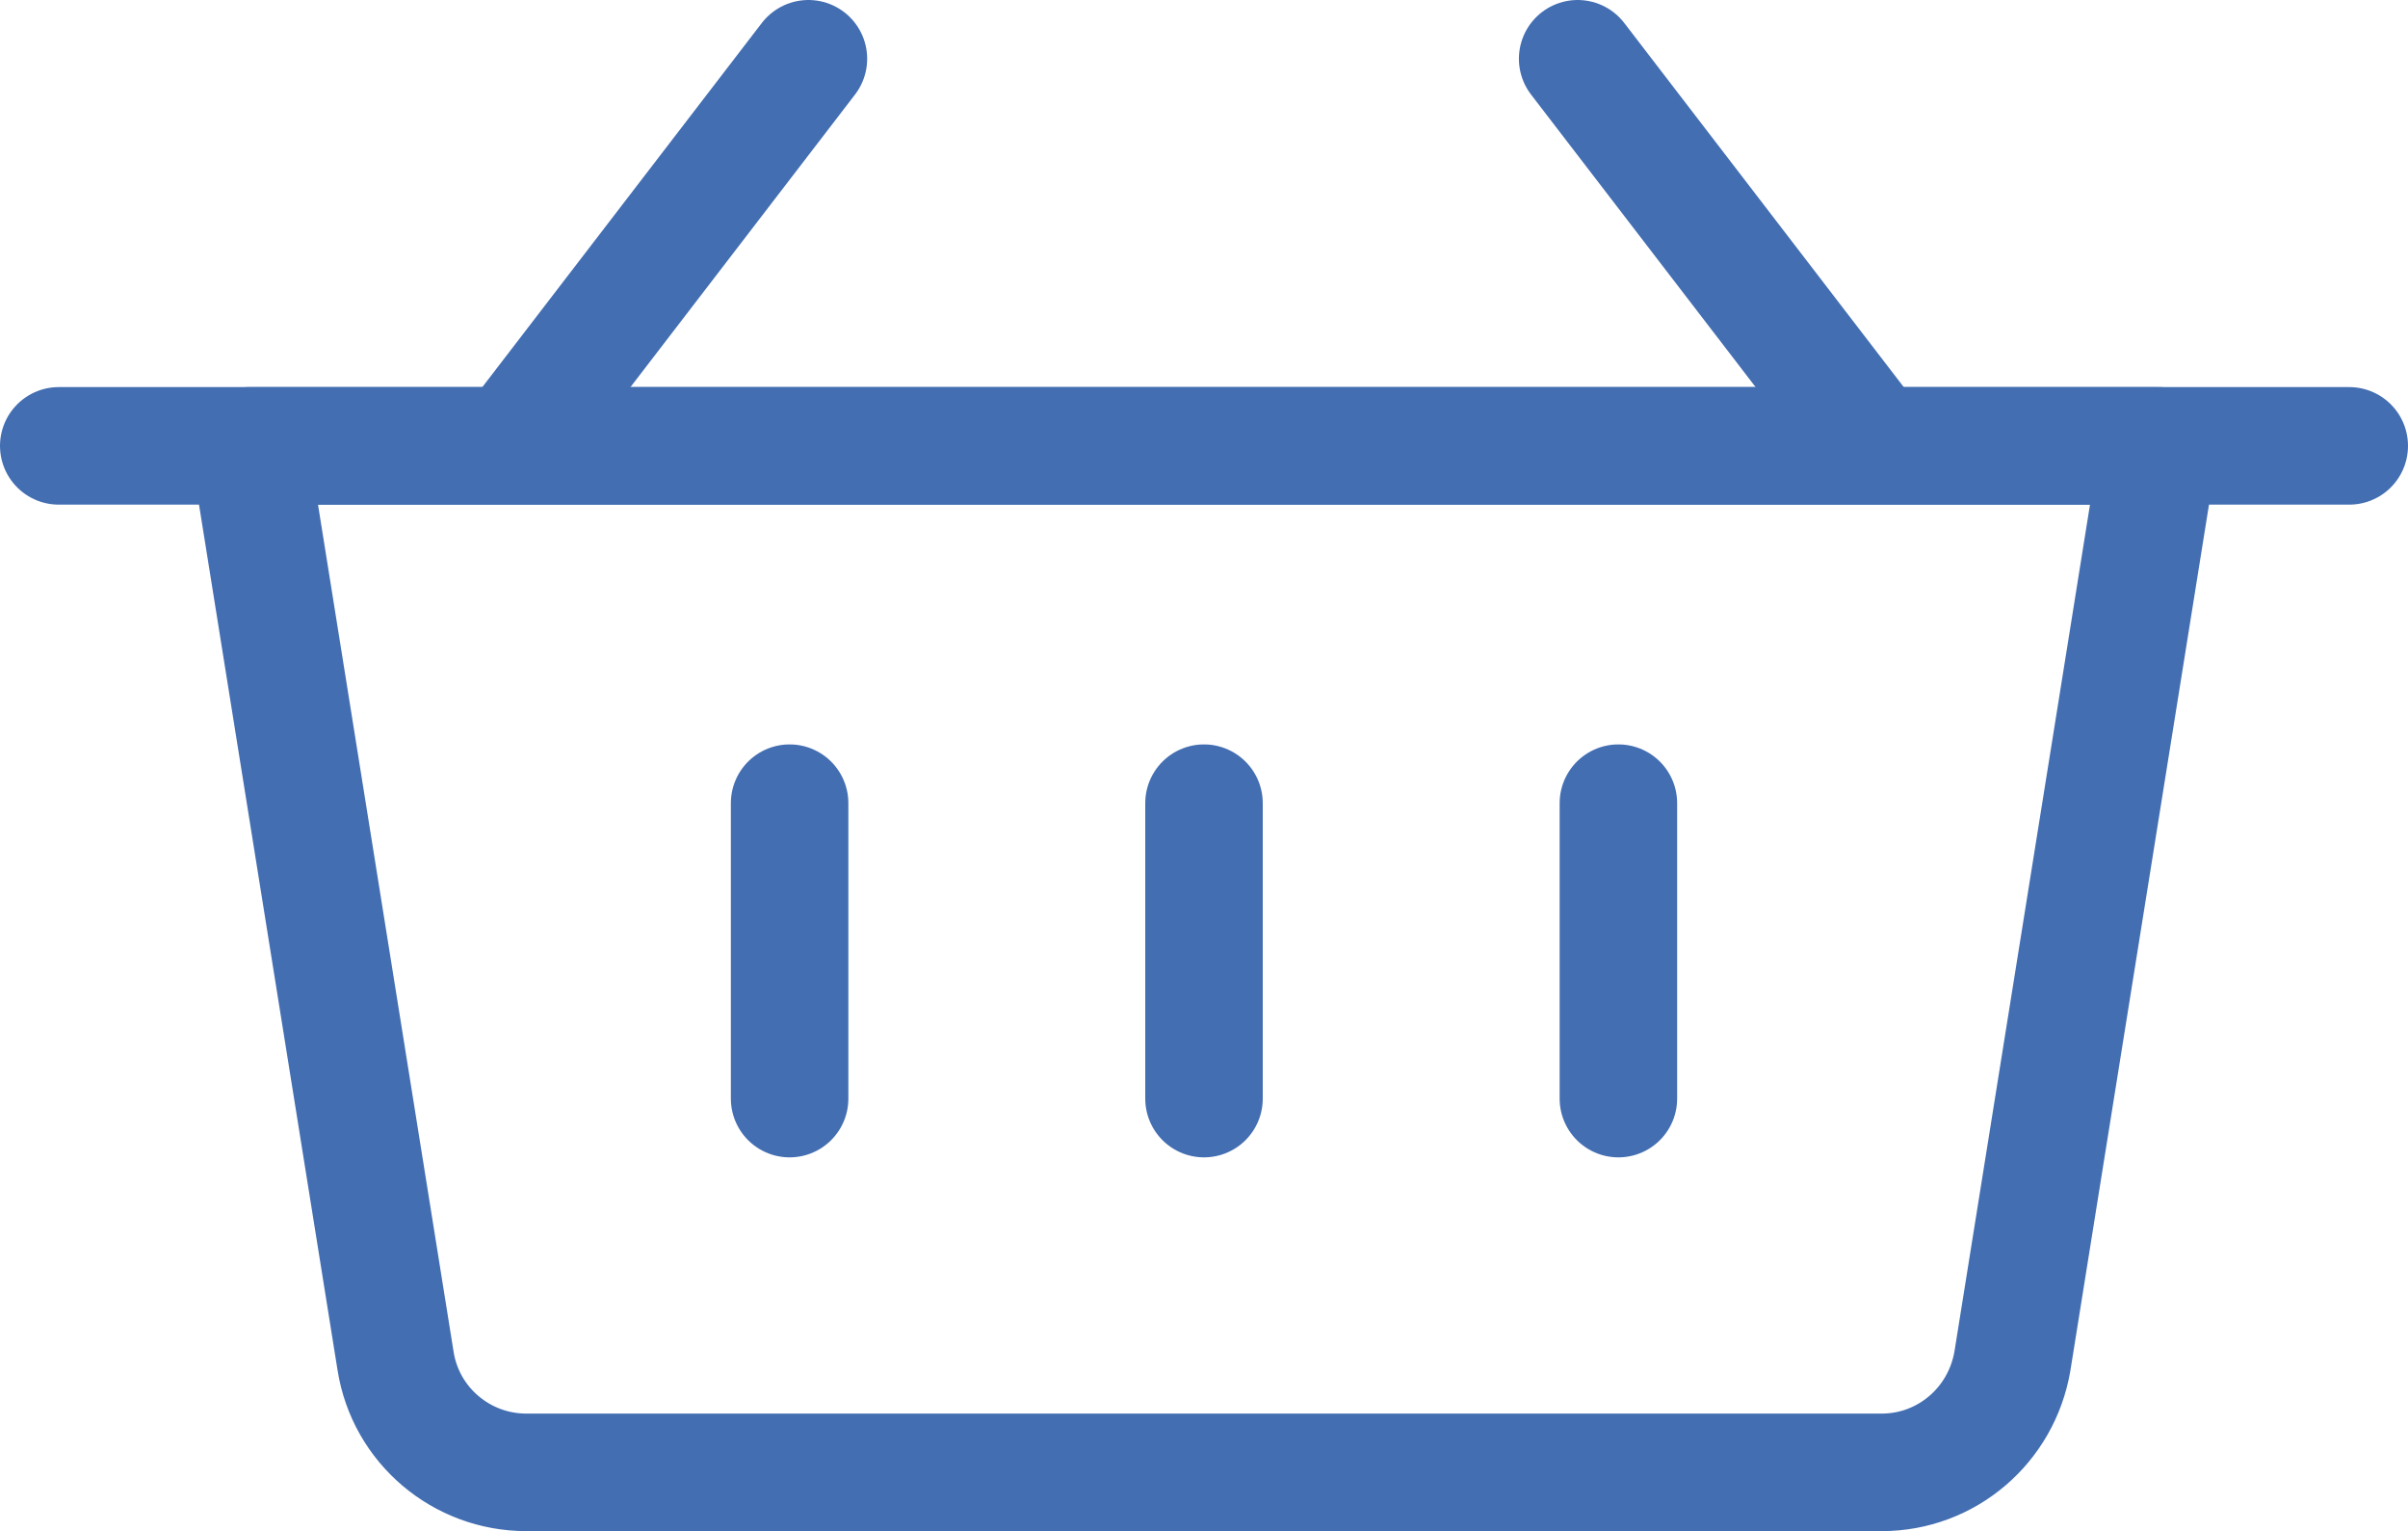
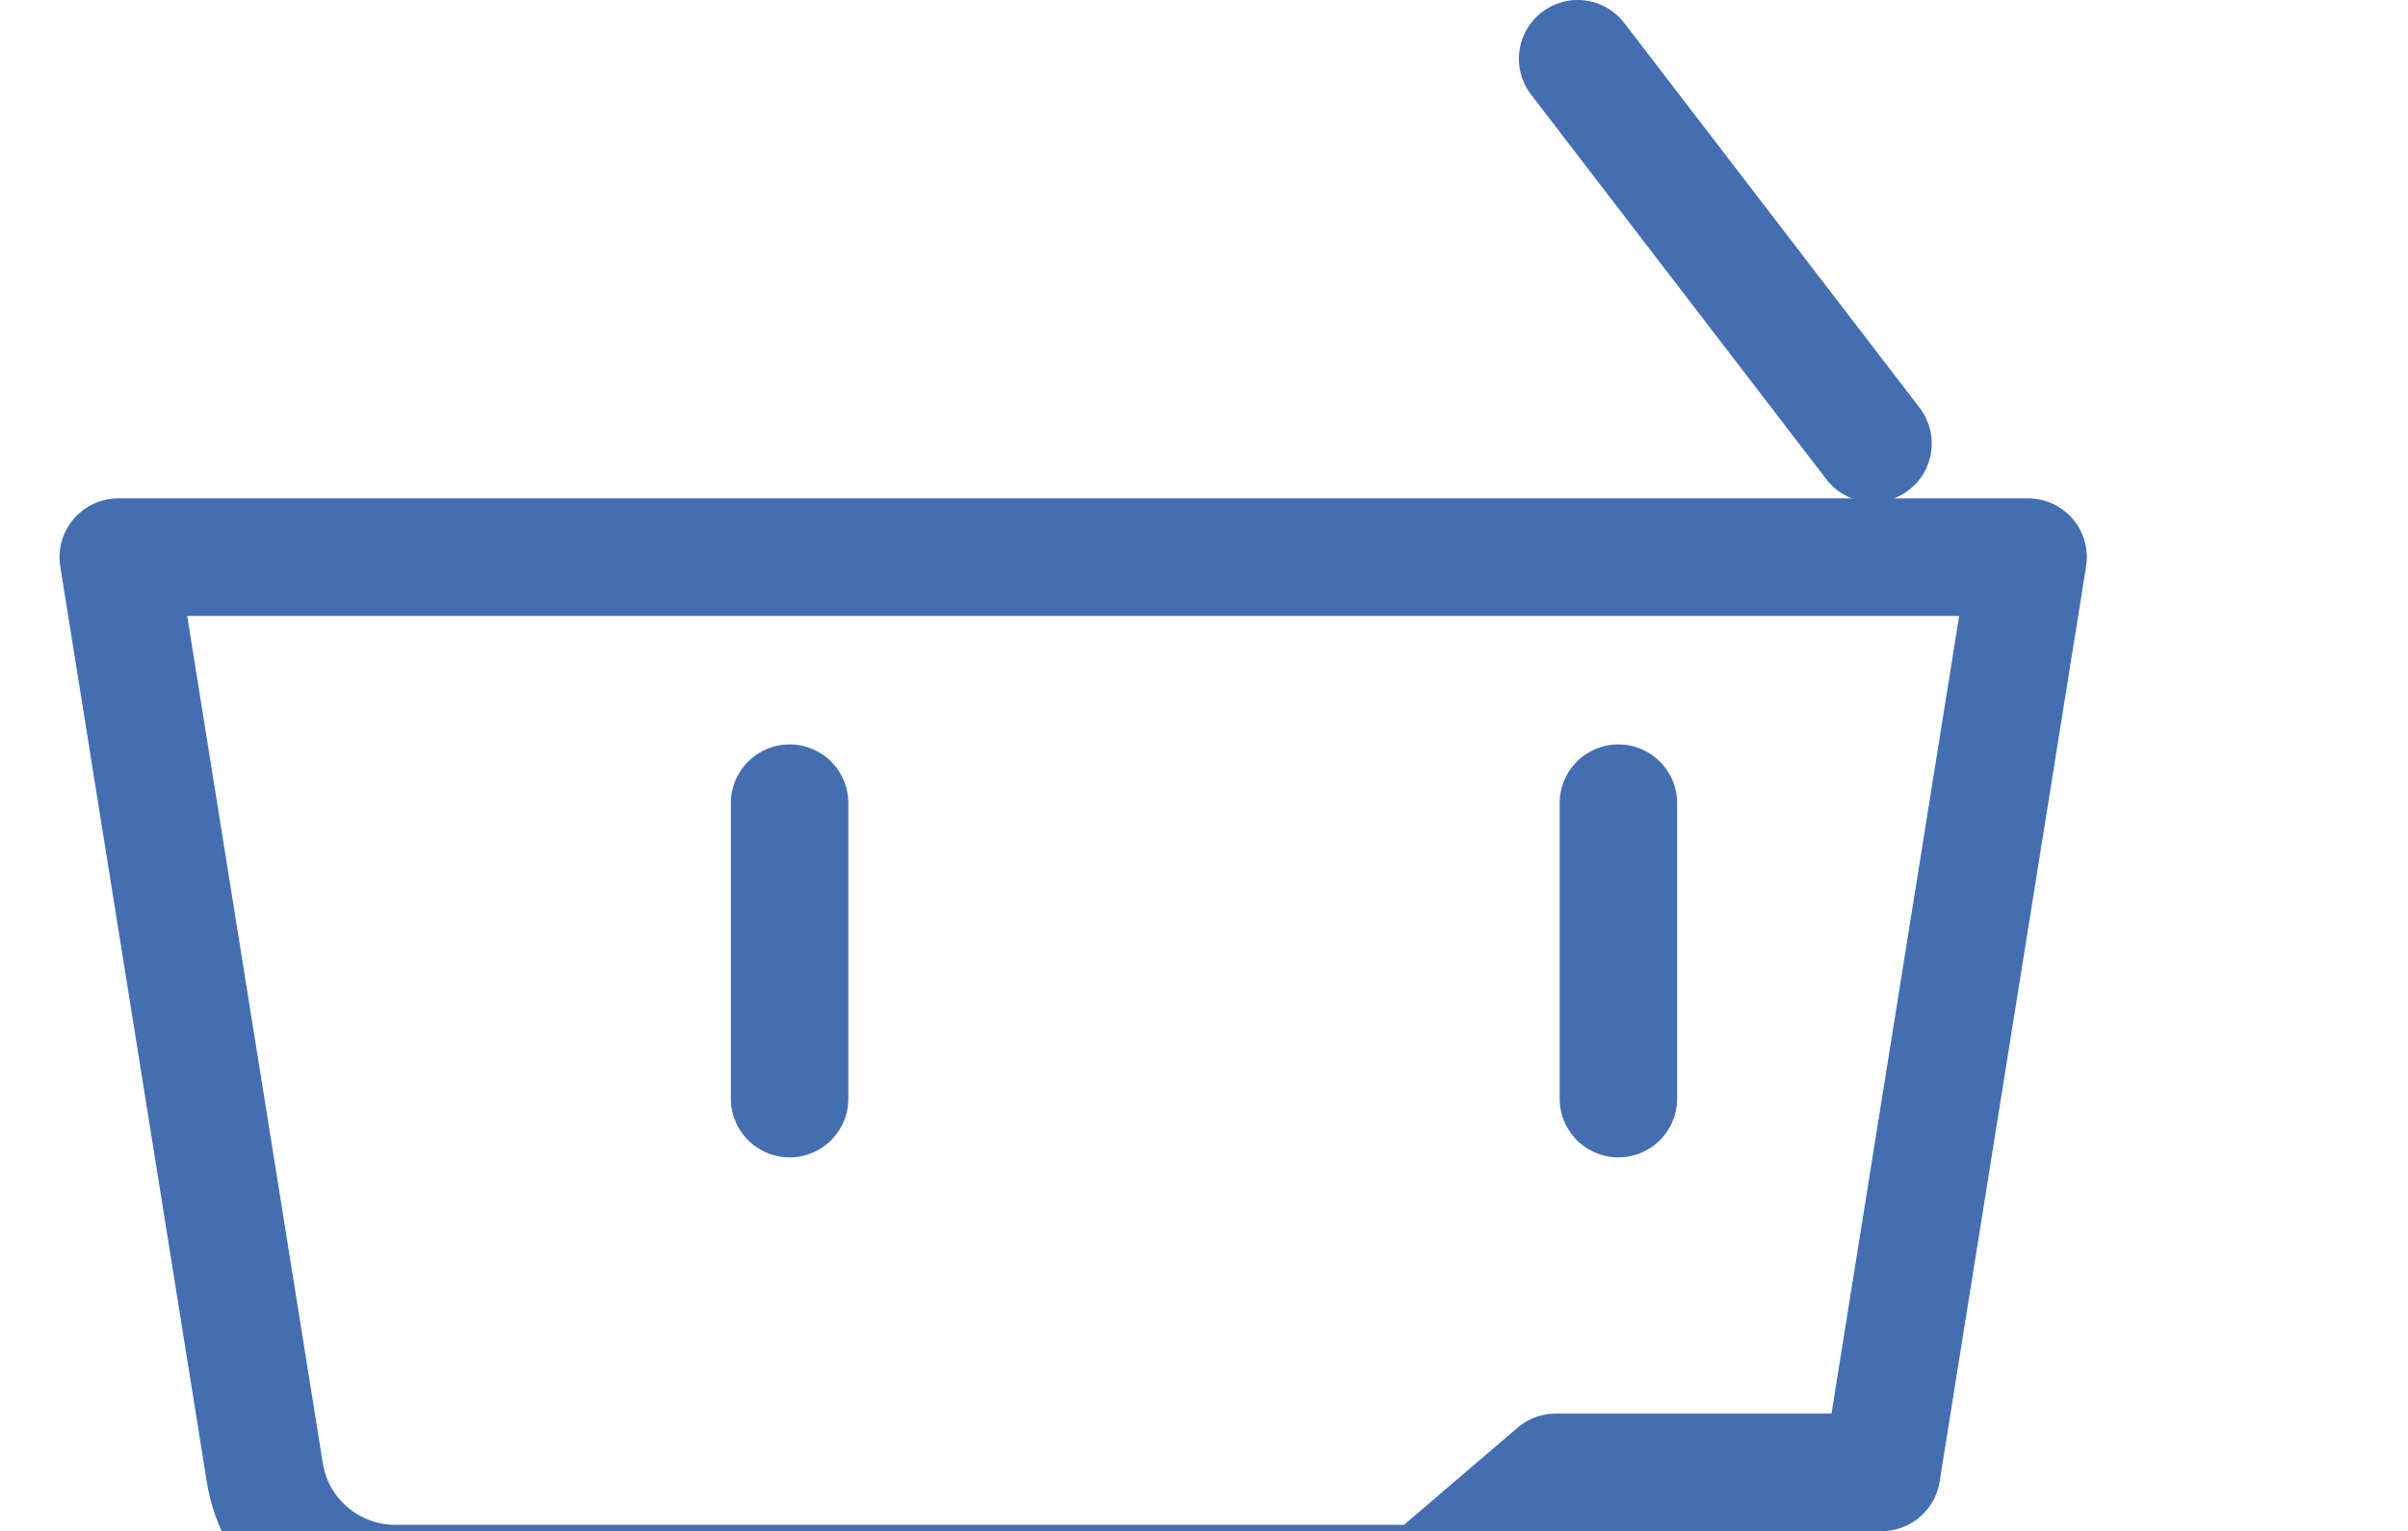
<svg xmlns="http://www.w3.org/2000/svg" viewBox="0 0 30.74 19.54">
  <g fill="none" stroke="#436eb2" stroke-linecap="round" stroke-linejoin="round" stroke-width="1.5">
-     <path d="m19.86 18.79h4.16c.83 0 1.53-.6 1.67-1.42l1.87-11.68h-24.38l1.87 11.68c.13.82.84 1.42 1.67 1.42h13.15z" />
-     <path d="m.75 5.69h29.24" />
-     <path d="m6.55 5.66 3.77-4.91" />
+     <path d="m19.86 18.79h4.16l1.87-11.68h-24.38l1.87 11.68c.13.82.84 1.42 1.67 1.42h13.15z" />
    <path d="m23.91 5.66-3.77-4.91" />
    <path d="m10.08 10.25v3.77" />
-     <path d="m15.37 10.25v3.77" />
    <path d="m20.66 10.25v3.77" />
  </g>
</svg>